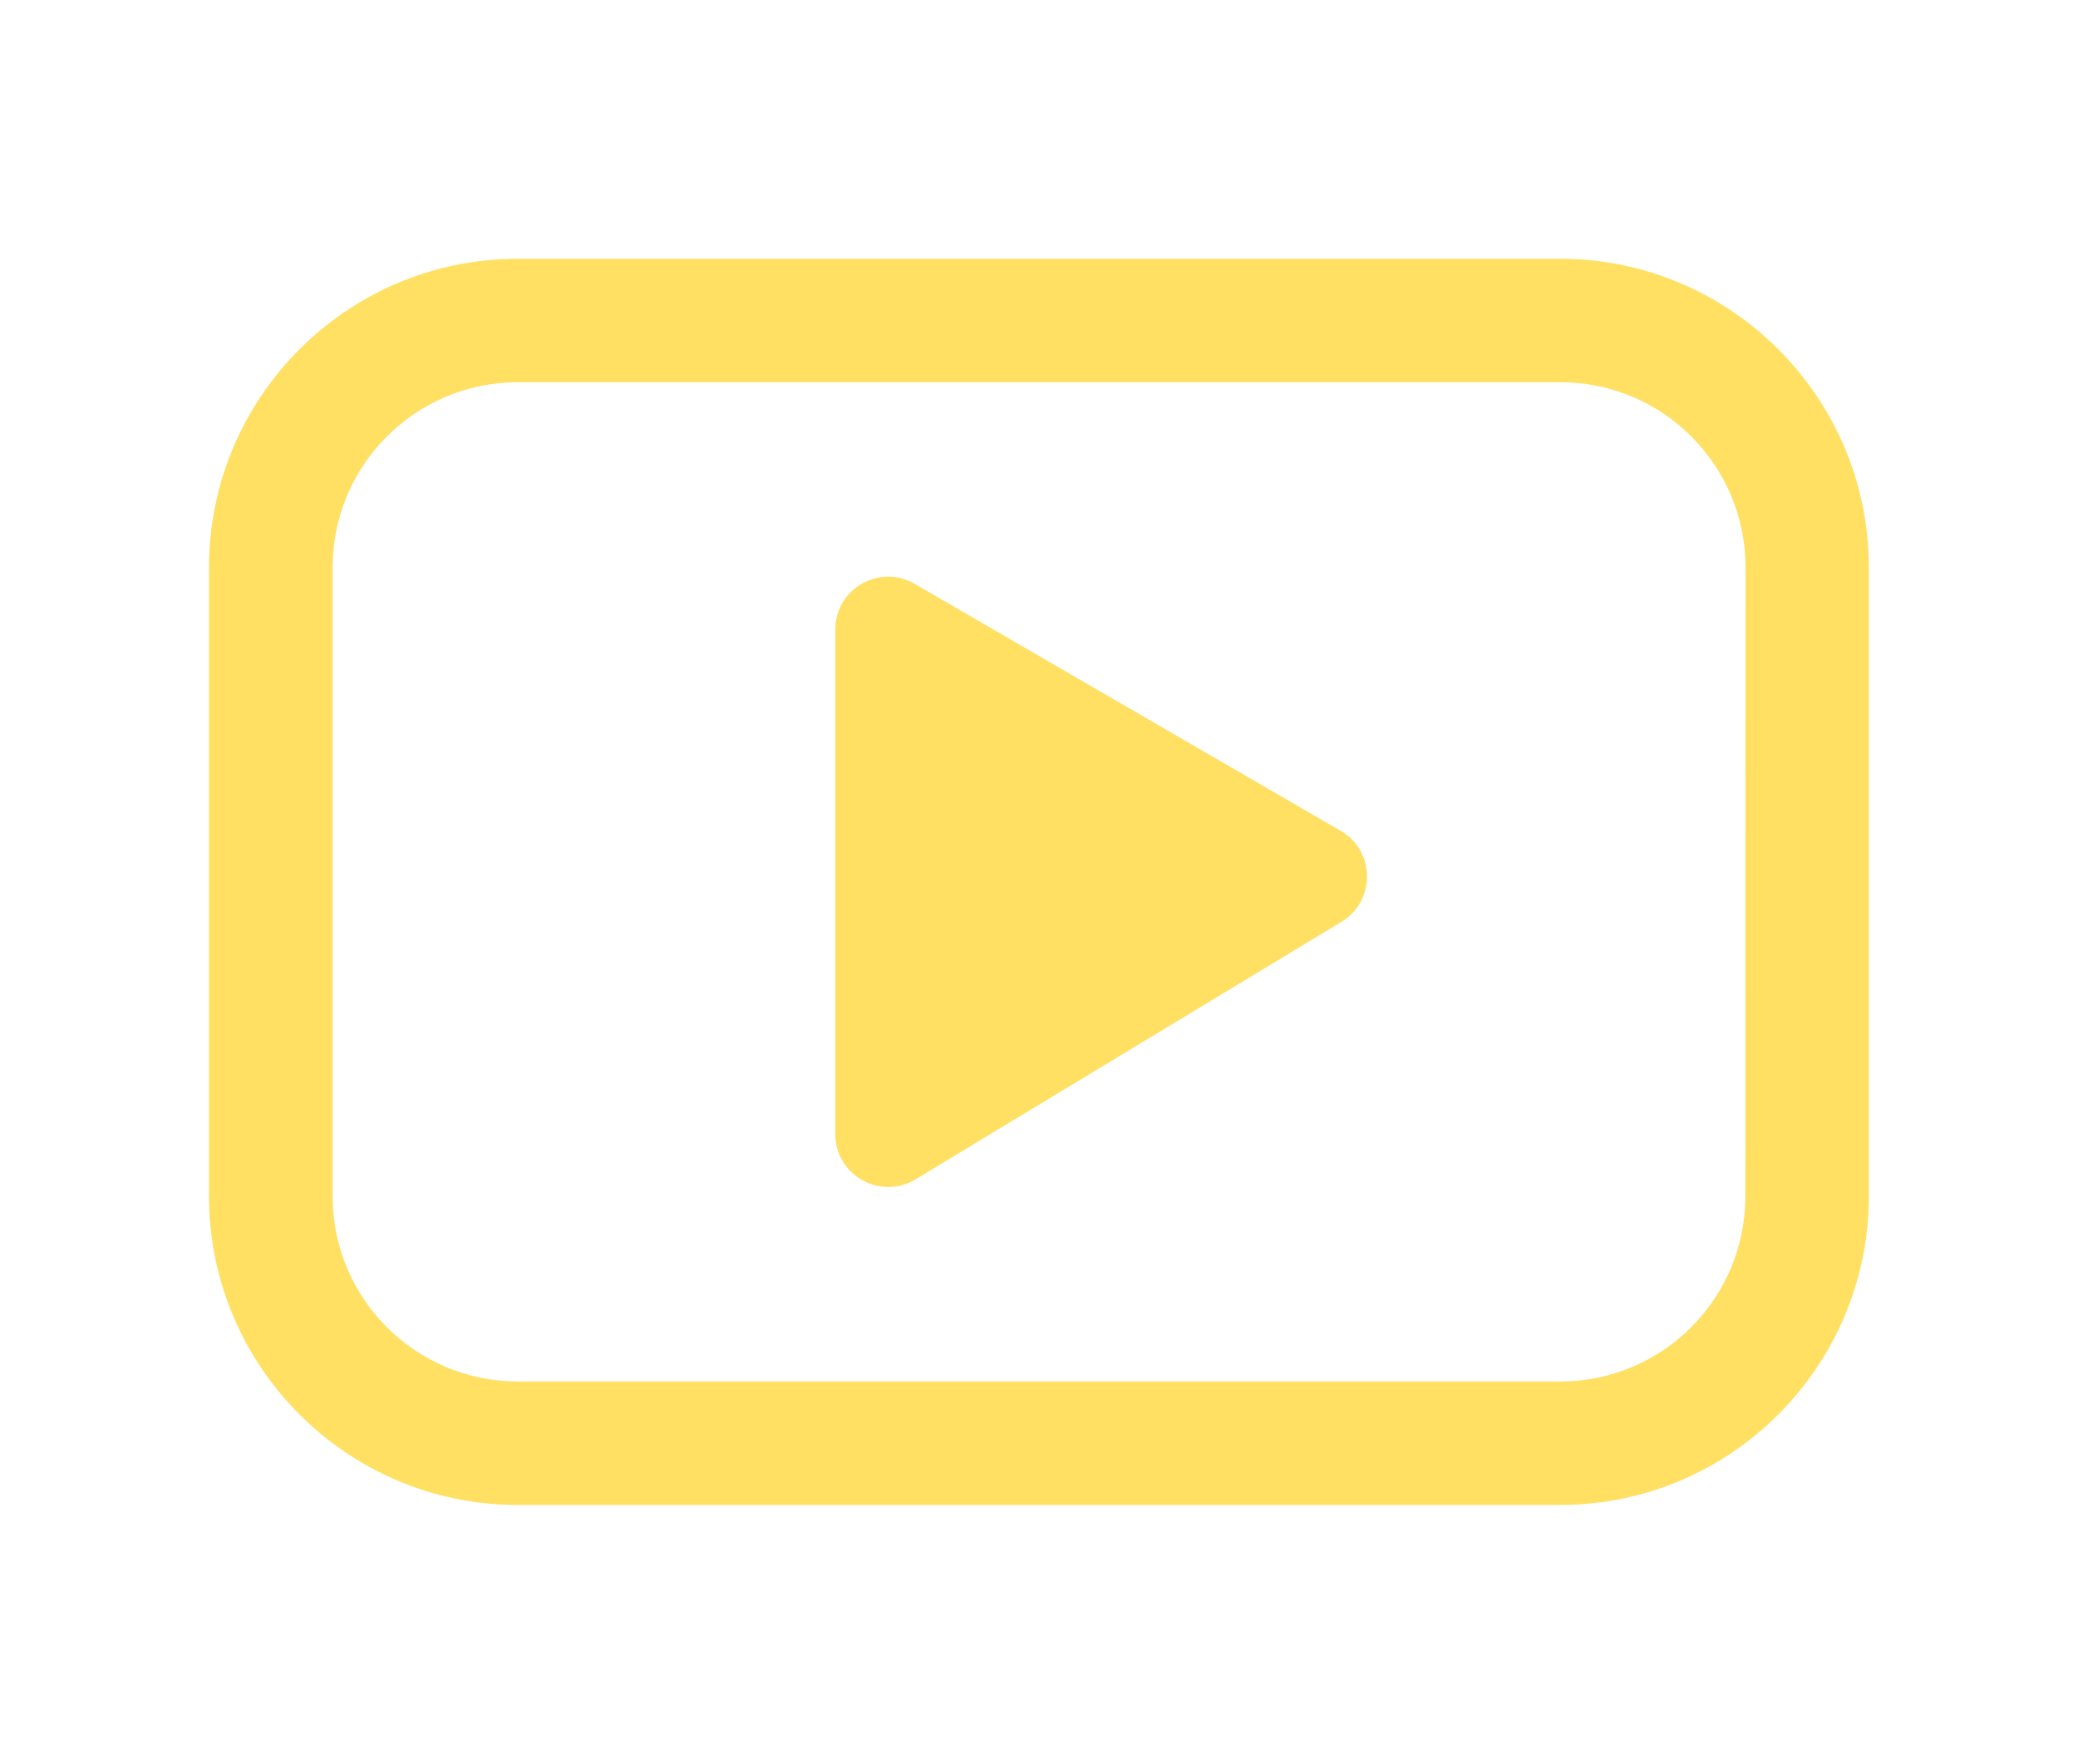
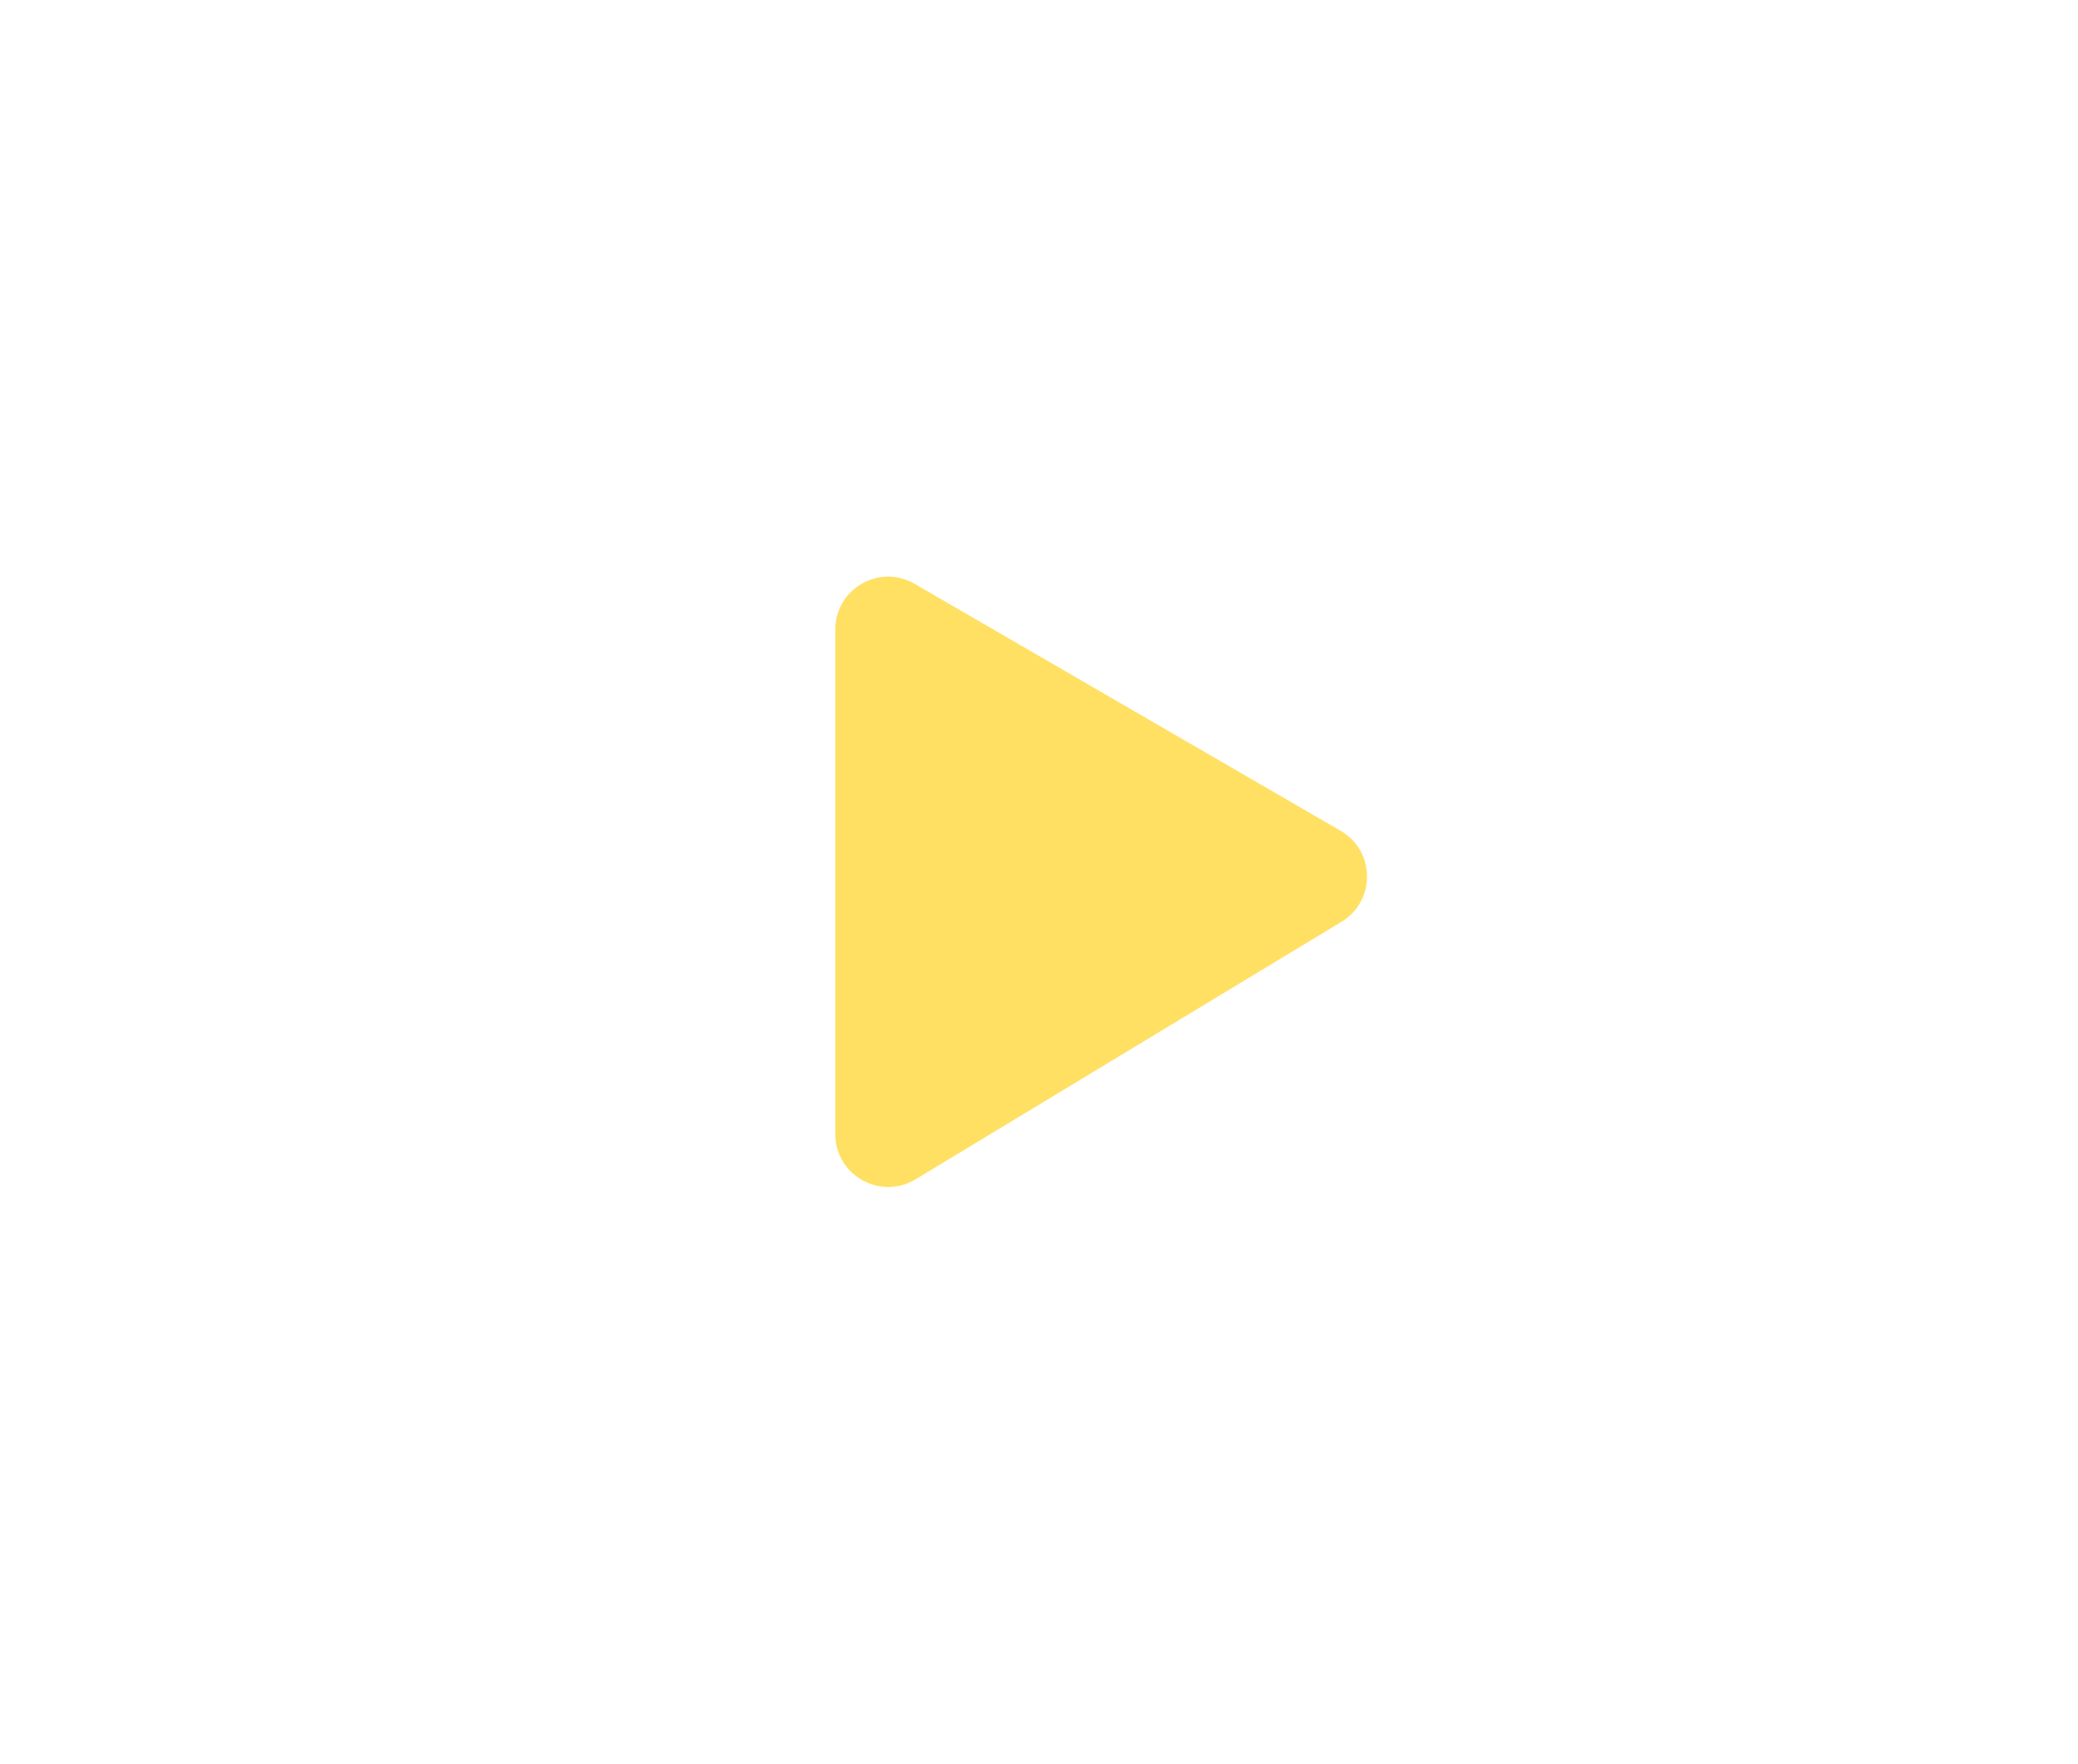
<svg xmlns="http://www.w3.org/2000/svg" version="1.1" id="Layer_1" x="0px" y="0px" viewBox="0 0 117.82 100" style="enable-background:new 0 0 117.82 100;" xml:space="preserve">
  <style type="text/css">
	.st0{fill:#FFE063;}
</style>
  <g>
    <path class="st0" d="M76.01,47.1l-24.15-14c-2-1.16-4.5,0.28-4.5,2.59v28.6c0,2.34,2.55,3.77,4.55,2.57l24.15-14.6   C78.01,51.08,77.99,48.24,76.01,47.1z" />
-     <path class="st0" d="M88.46,14.67H29.35c-9.65,0-17.5,7.85-17.5,17.5v35.65c0,9.65,7.85,17.5,17.5,17.5h59.11   c9.65,0,17.5-7.85,17.5-17.5V32.17C105.96,22.52,98.1,14.67,88.46,14.67z M98.96,67.82c0,5.8-4.7,10.5-10.5,10.5h-59.1   c-5.8,0-10.5-4.7-10.5-10.5V32.17c0-5.8,4.7-10.5,10.5-10.5h59.11c5.8,0,10.5,4.7,10.5,10.5L98.96,67.82L98.96,67.82z" />
  </g>
</svg>